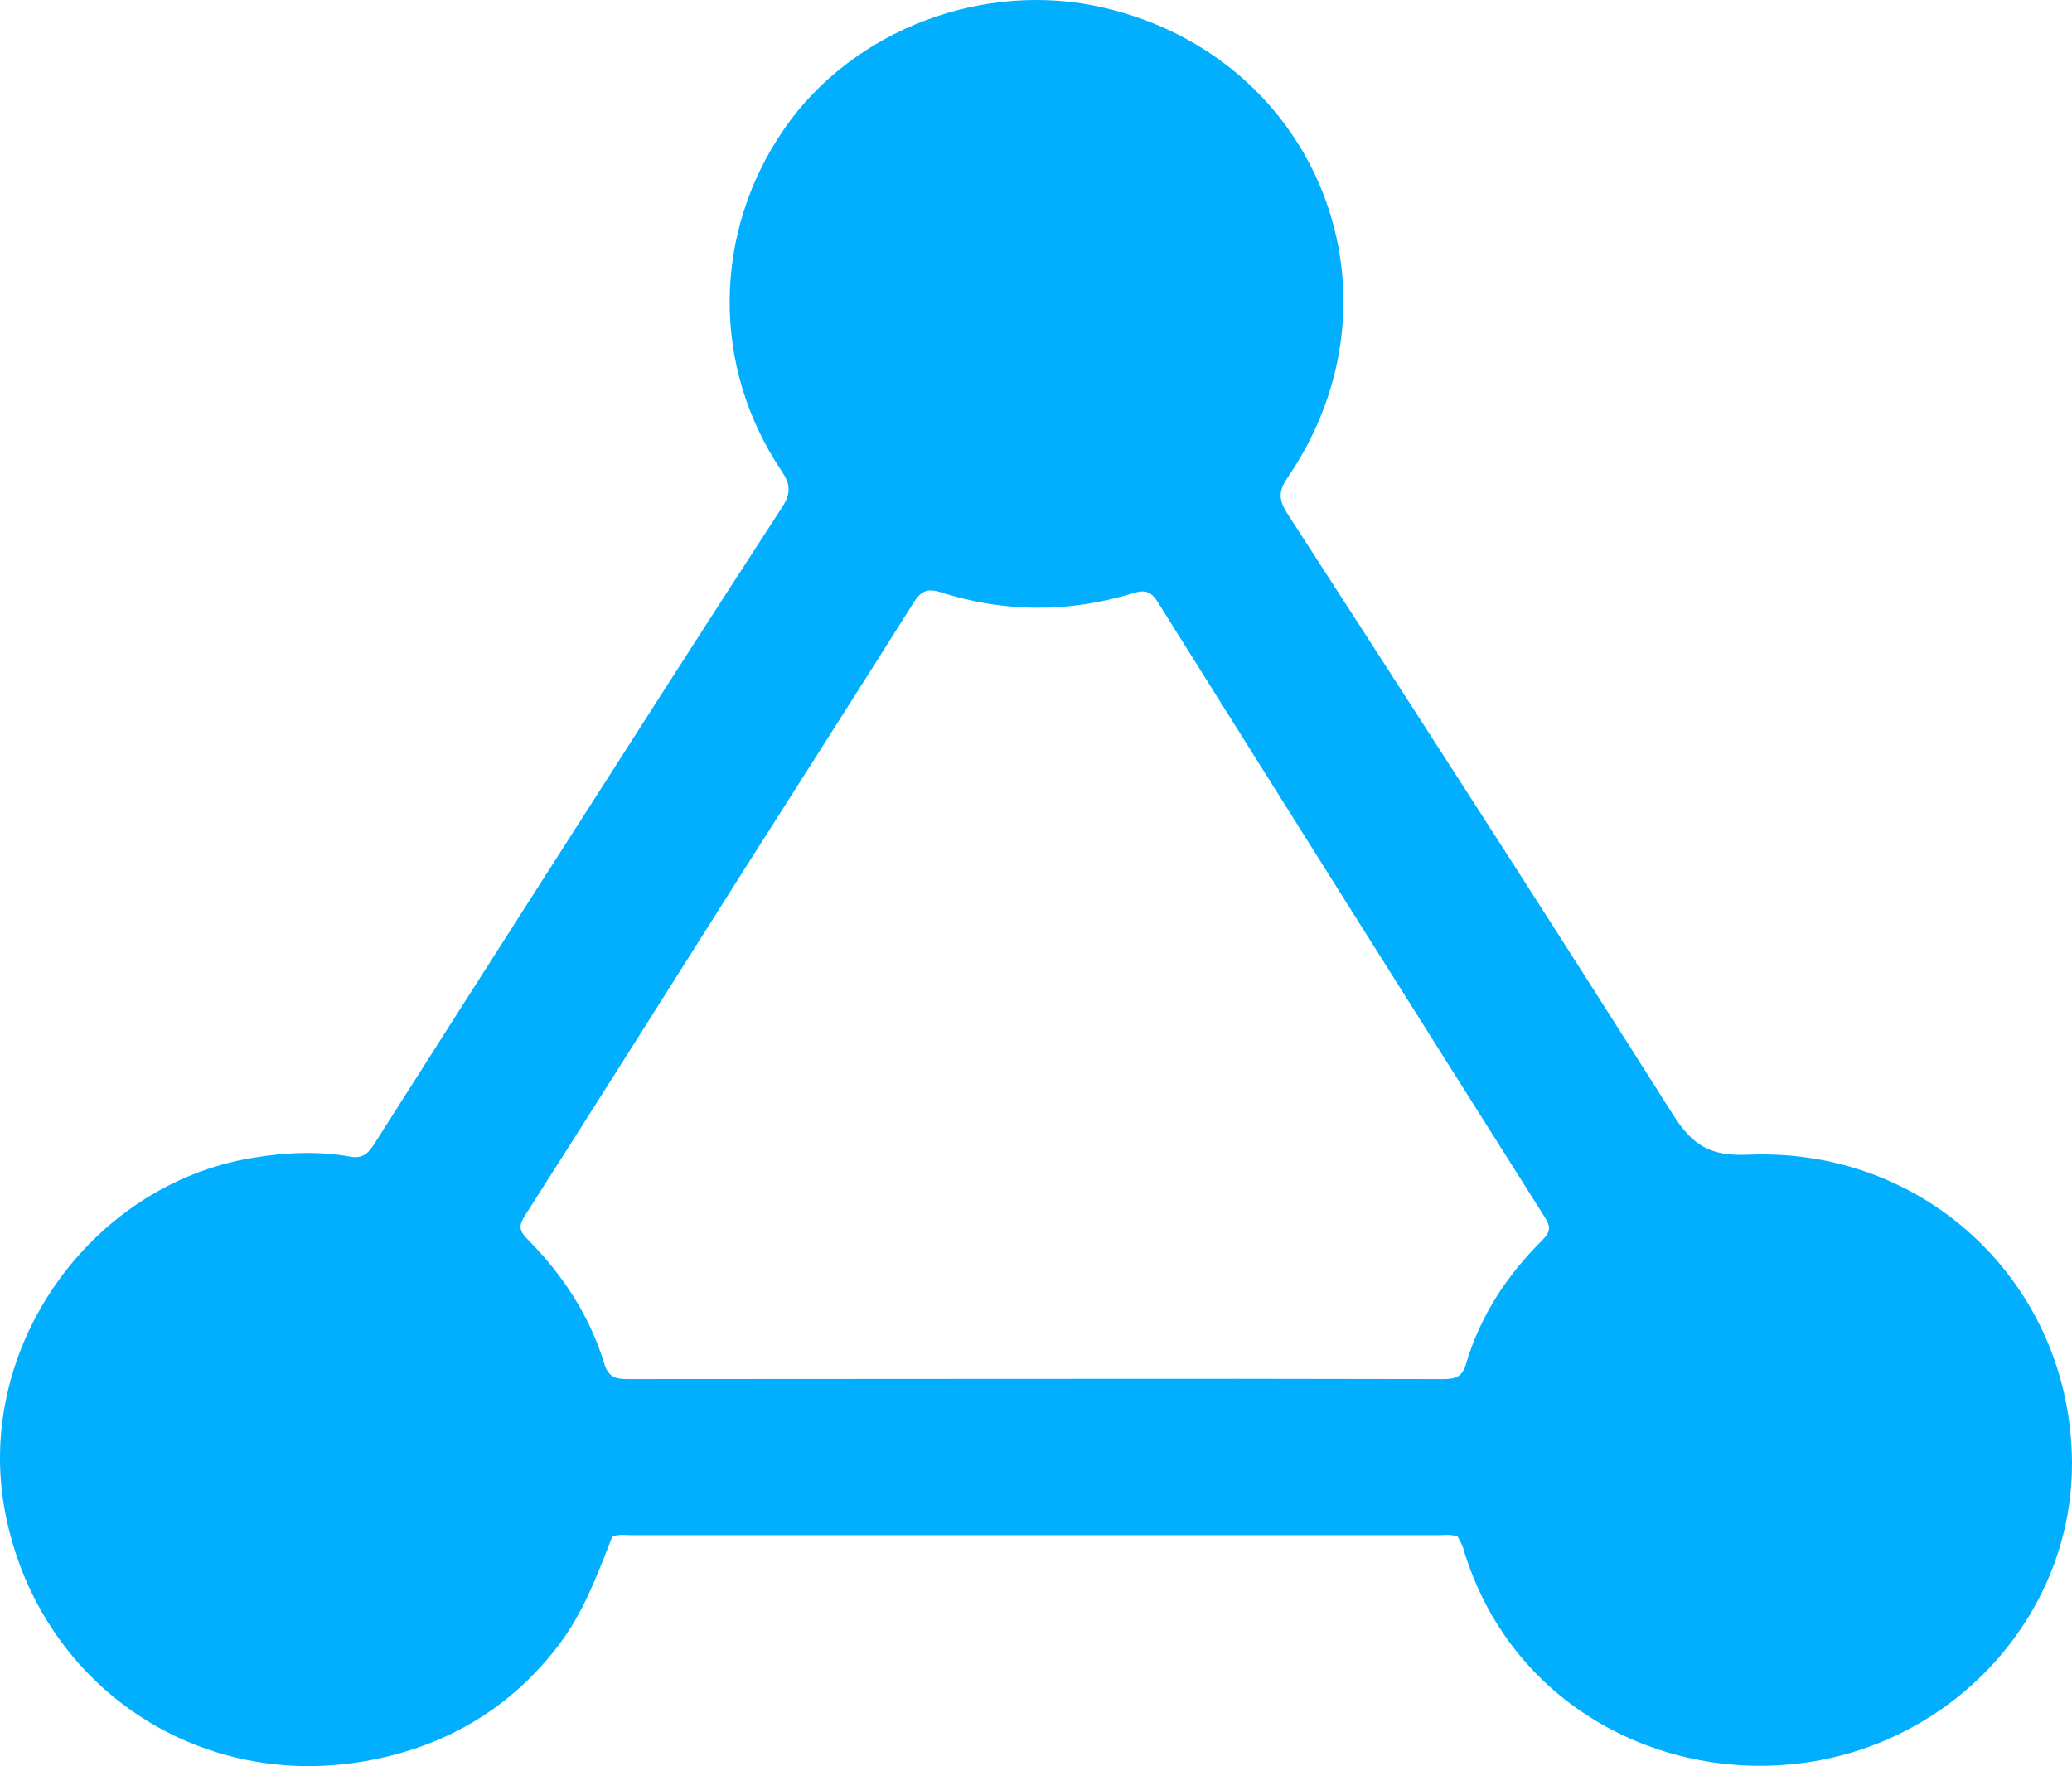
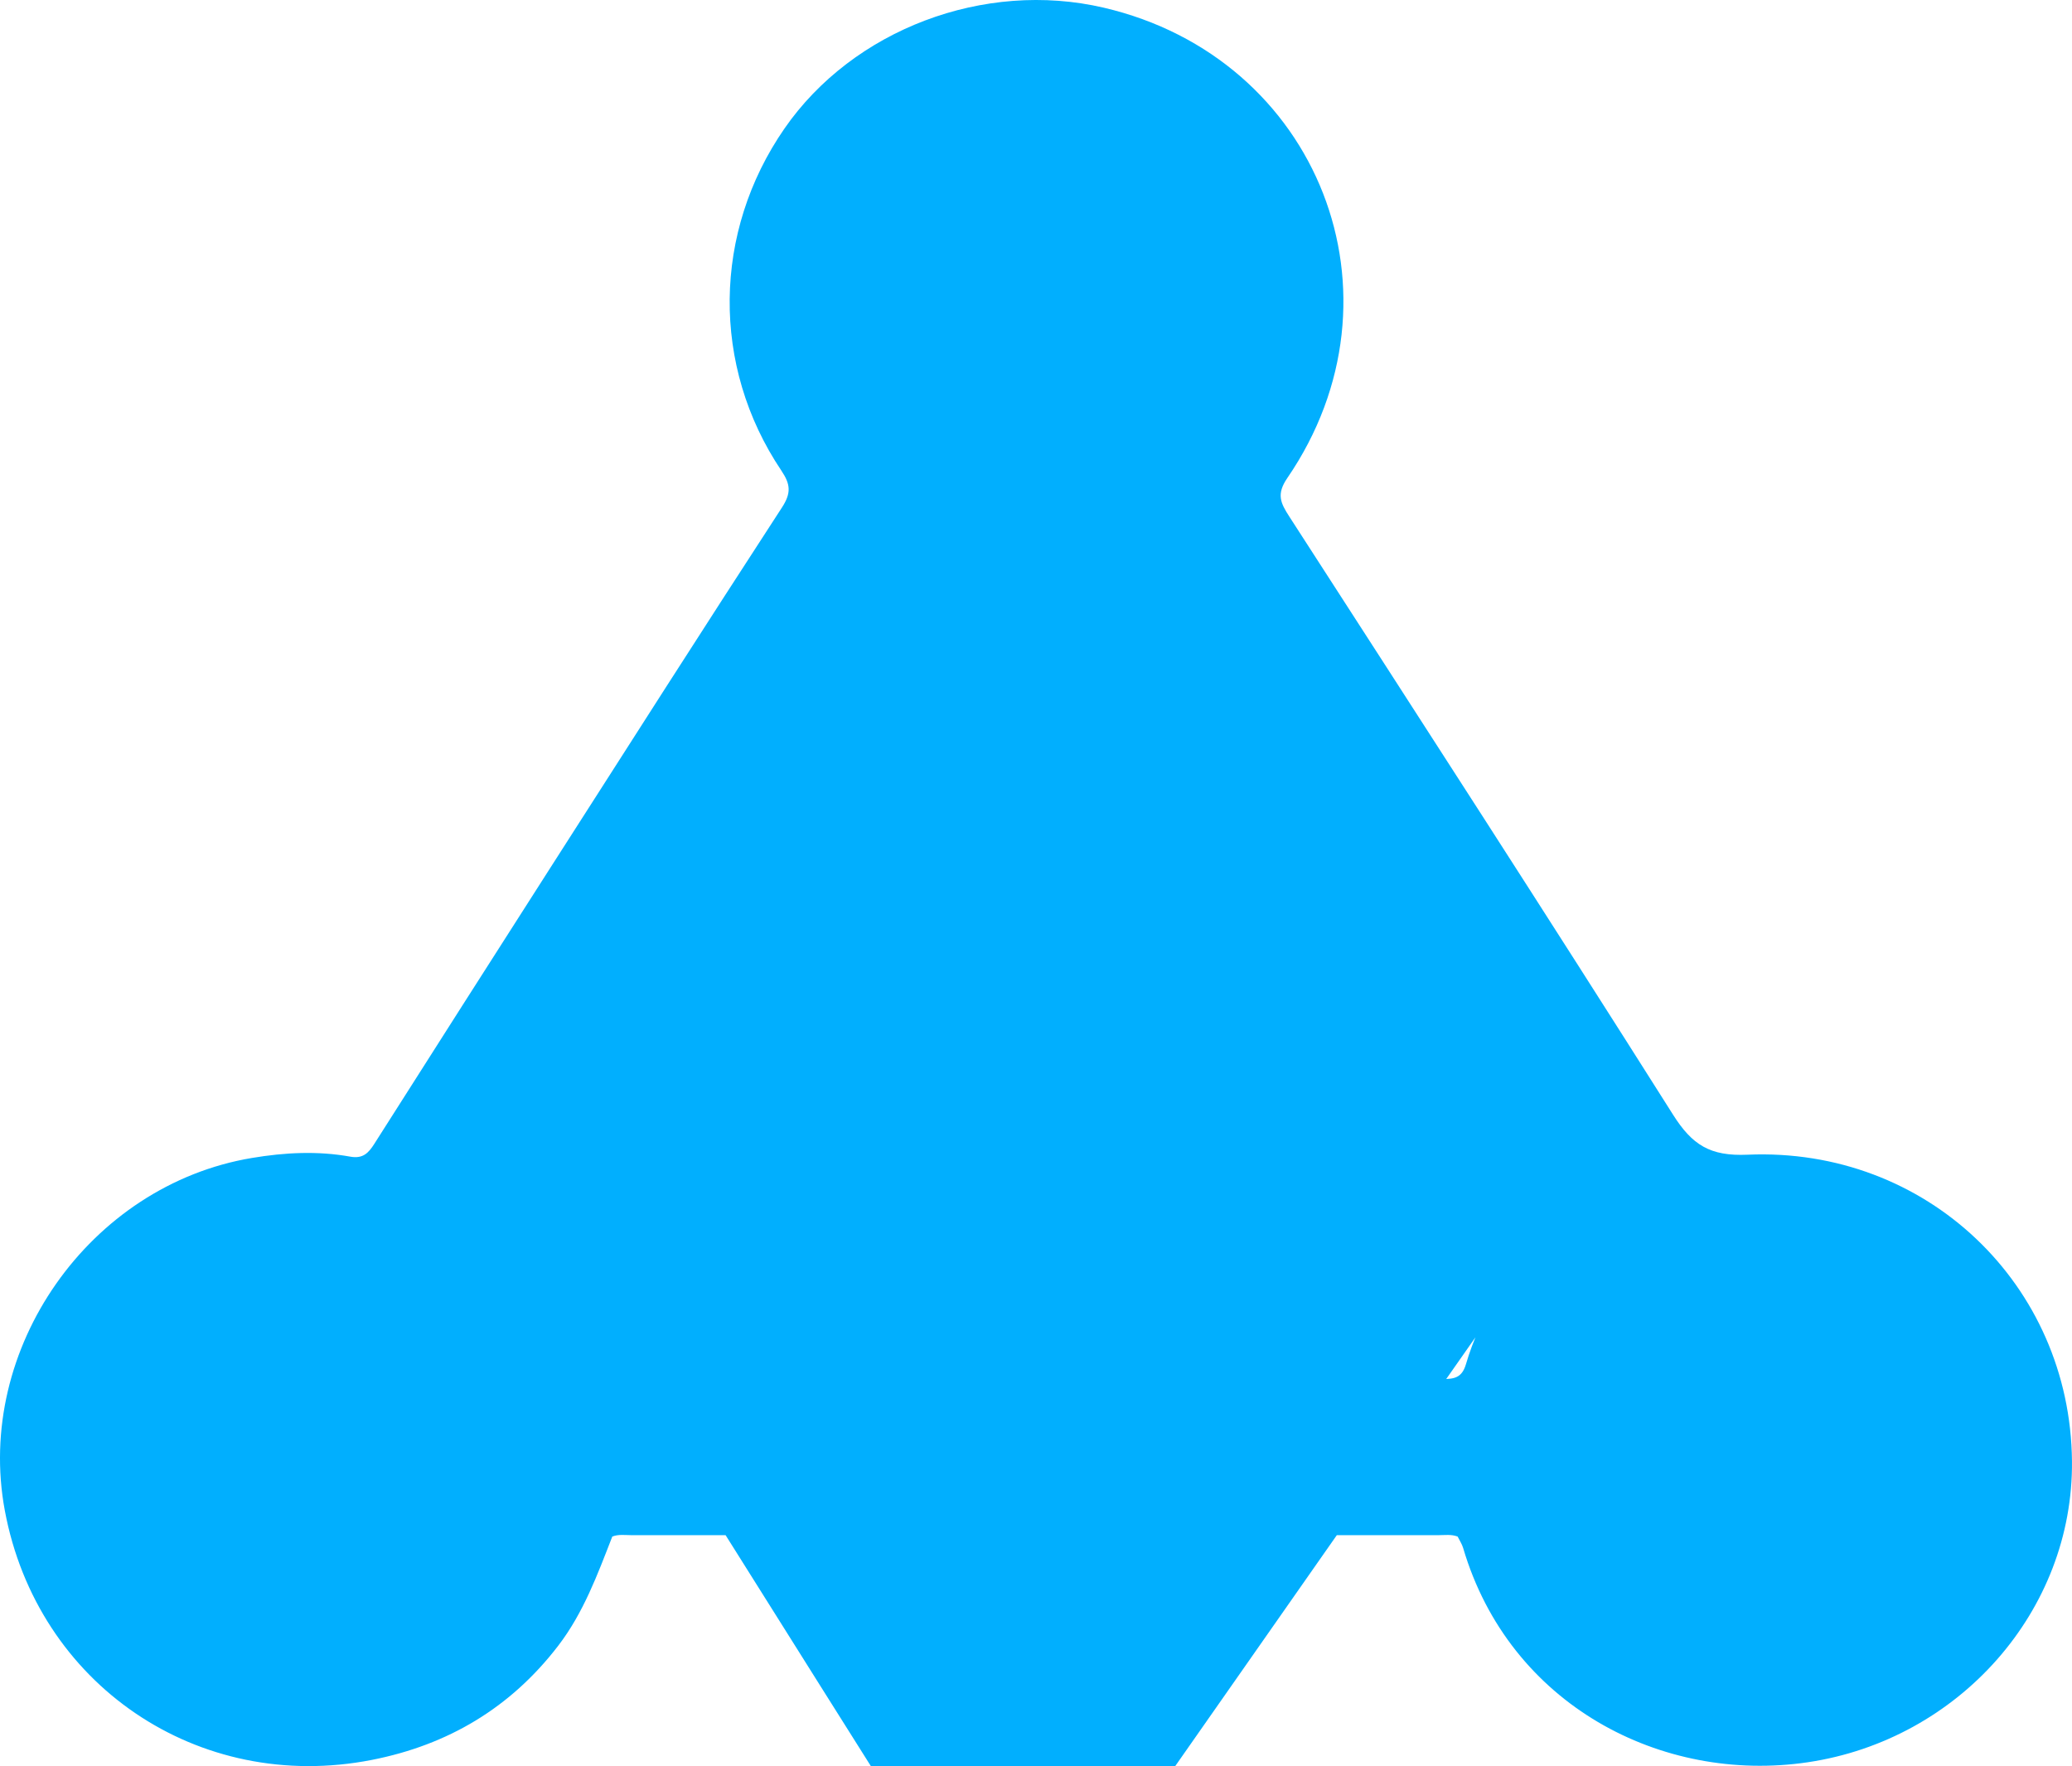
<svg xmlns="http://www.w3.org/2000/svg" id="Layer_1" data-name="Layer 1" viewBox="0 0 1476.89 1258.98">
  <defs>
    <style>.cls-1{fill:#01affe;}</style>
  </defs>
-   <path class="cls-1" d="M1507.14,1193.65c-26.73,1.17-39.45-7-53.06-28.53-90.22-142.71-181.92-284.49-273.5-426.34-6.27-9.7-9.36-15.95-1.44-27.51,89-130,22.5-299.54-130.87-335.29-85.15-19.85-178.64,15.53-227.52,86.11-51.12,73.82-52.35,169.28-2.28,243.84,6.65,9.9,7.12,16.11.42,26.41-55.5,85.33-110.26,171.14-165.12,256.89q-62.87,98.25-125.42,196.7c-4.06,6.37-8,10.75-17.07,9.11-23.33-4.22-46.72-3-70.12.92-115.82,19.34-197.68,136-176.16,251.35,23.12,124,137.83,202,261.59,177.76,54.26-10.65,98.93-37.15,132.86-81.39,18-23.49,28-50.75,38.54-77.82,4.44-1.78,9.1-1,13.66-1q287.61-.06,575.23,0c4.56,0,9.21-.73,13.67,1,1.33,2.7,3.08,5.29,3.92,8.14,33,111.9,141.55,168.16,245.62,152.75,107.86-16,189.38-108,188.34-214.67C1737.21,1286.36,1634.71,1188.1,1507.14,1193.65ZM1360.48,1255c-25,24.88-44,53.87-54,87.94-2.85,9.74-8.33,10.65-16.81,10.63q-145.18-.35-290.36-.17-145.18,0-290.36.16c-8.71,0-13.78-1.48-16.65-10.91-10.33-33.95-29.33-63-54.09-88.07-5.9-6-7.67-9.38-2.6-17.33,52.6-82.36,104.6-165.11,156.91-247.66,40-63.07,80.29-125.92,120-189.14,5.18-8.24,9.59-10.93,19.47-7.77,45.56,14.58,91.49,14.74,137.26.68,7.88-2.43,12.5-1.7,17.42,6.15q137.68,219.77,276.2,439C1367.49,1245.66,1366.1,1249.38,1360.48,1255Z" transform="translate(-261.56 -370.51)" />
+   <path class="cls-1" d="M1507.14,1193.65c-26.73,1.17-39.45-7-53.06-28.53-90.22-142.71-181.92-284.49-273.5-426.34-6.27-9.7-9.36-15.95-1.44-27.51,89-130,22.5-299.54-130.87-335.29-85.15-19.85-178.64,15.53-227.52,86.11-51.12,73.82-52.35,169.28-2.28,243.84,6.65,9.9,7.12,16.11.42,26.41-55.5,85.33-110.26,171.14-165.12,256.89q-62.87,98.25-125.42,196.7c-4.06,6.37-8,10.75-17.07,9.11-23.33-4.22-46.72-3-70.12.92-115.82,19.34-197.68,136-176.16,251.35,23.12,124,137.83,202,261.59,177.76,54.26-10.65,98.93-37.15,132.86-81.39,18-23.49,28-50.75,38.54-77.82,4.44-1.78,9.1-1,13.66-1q287.61-.06,575.23,0c4.56,0,9.21-.73,13.67,1,1.33,2.7,3.08,5.29,3.92,8.14,33,111.9,141.55,168.16,245.62,152.75,107.86-16,189.38-108,188.34-214.67C1737.21,1286.36,1634.71,1188.1,1507.14,1193.65ZM1360.48,1255c-25,24.88-44,53.87-54,87.94-2.85,9.74-8.33,10.65-16.81,10.63q-145.18-.35-290.36-.17-145.18,0-290.36.16q137.68,219.77,276.2,439C1367.49,1245.66,1366.1,1249.38,1360.48,1255Z" transform="translate(-261.56 -370.51)" />
</svg>